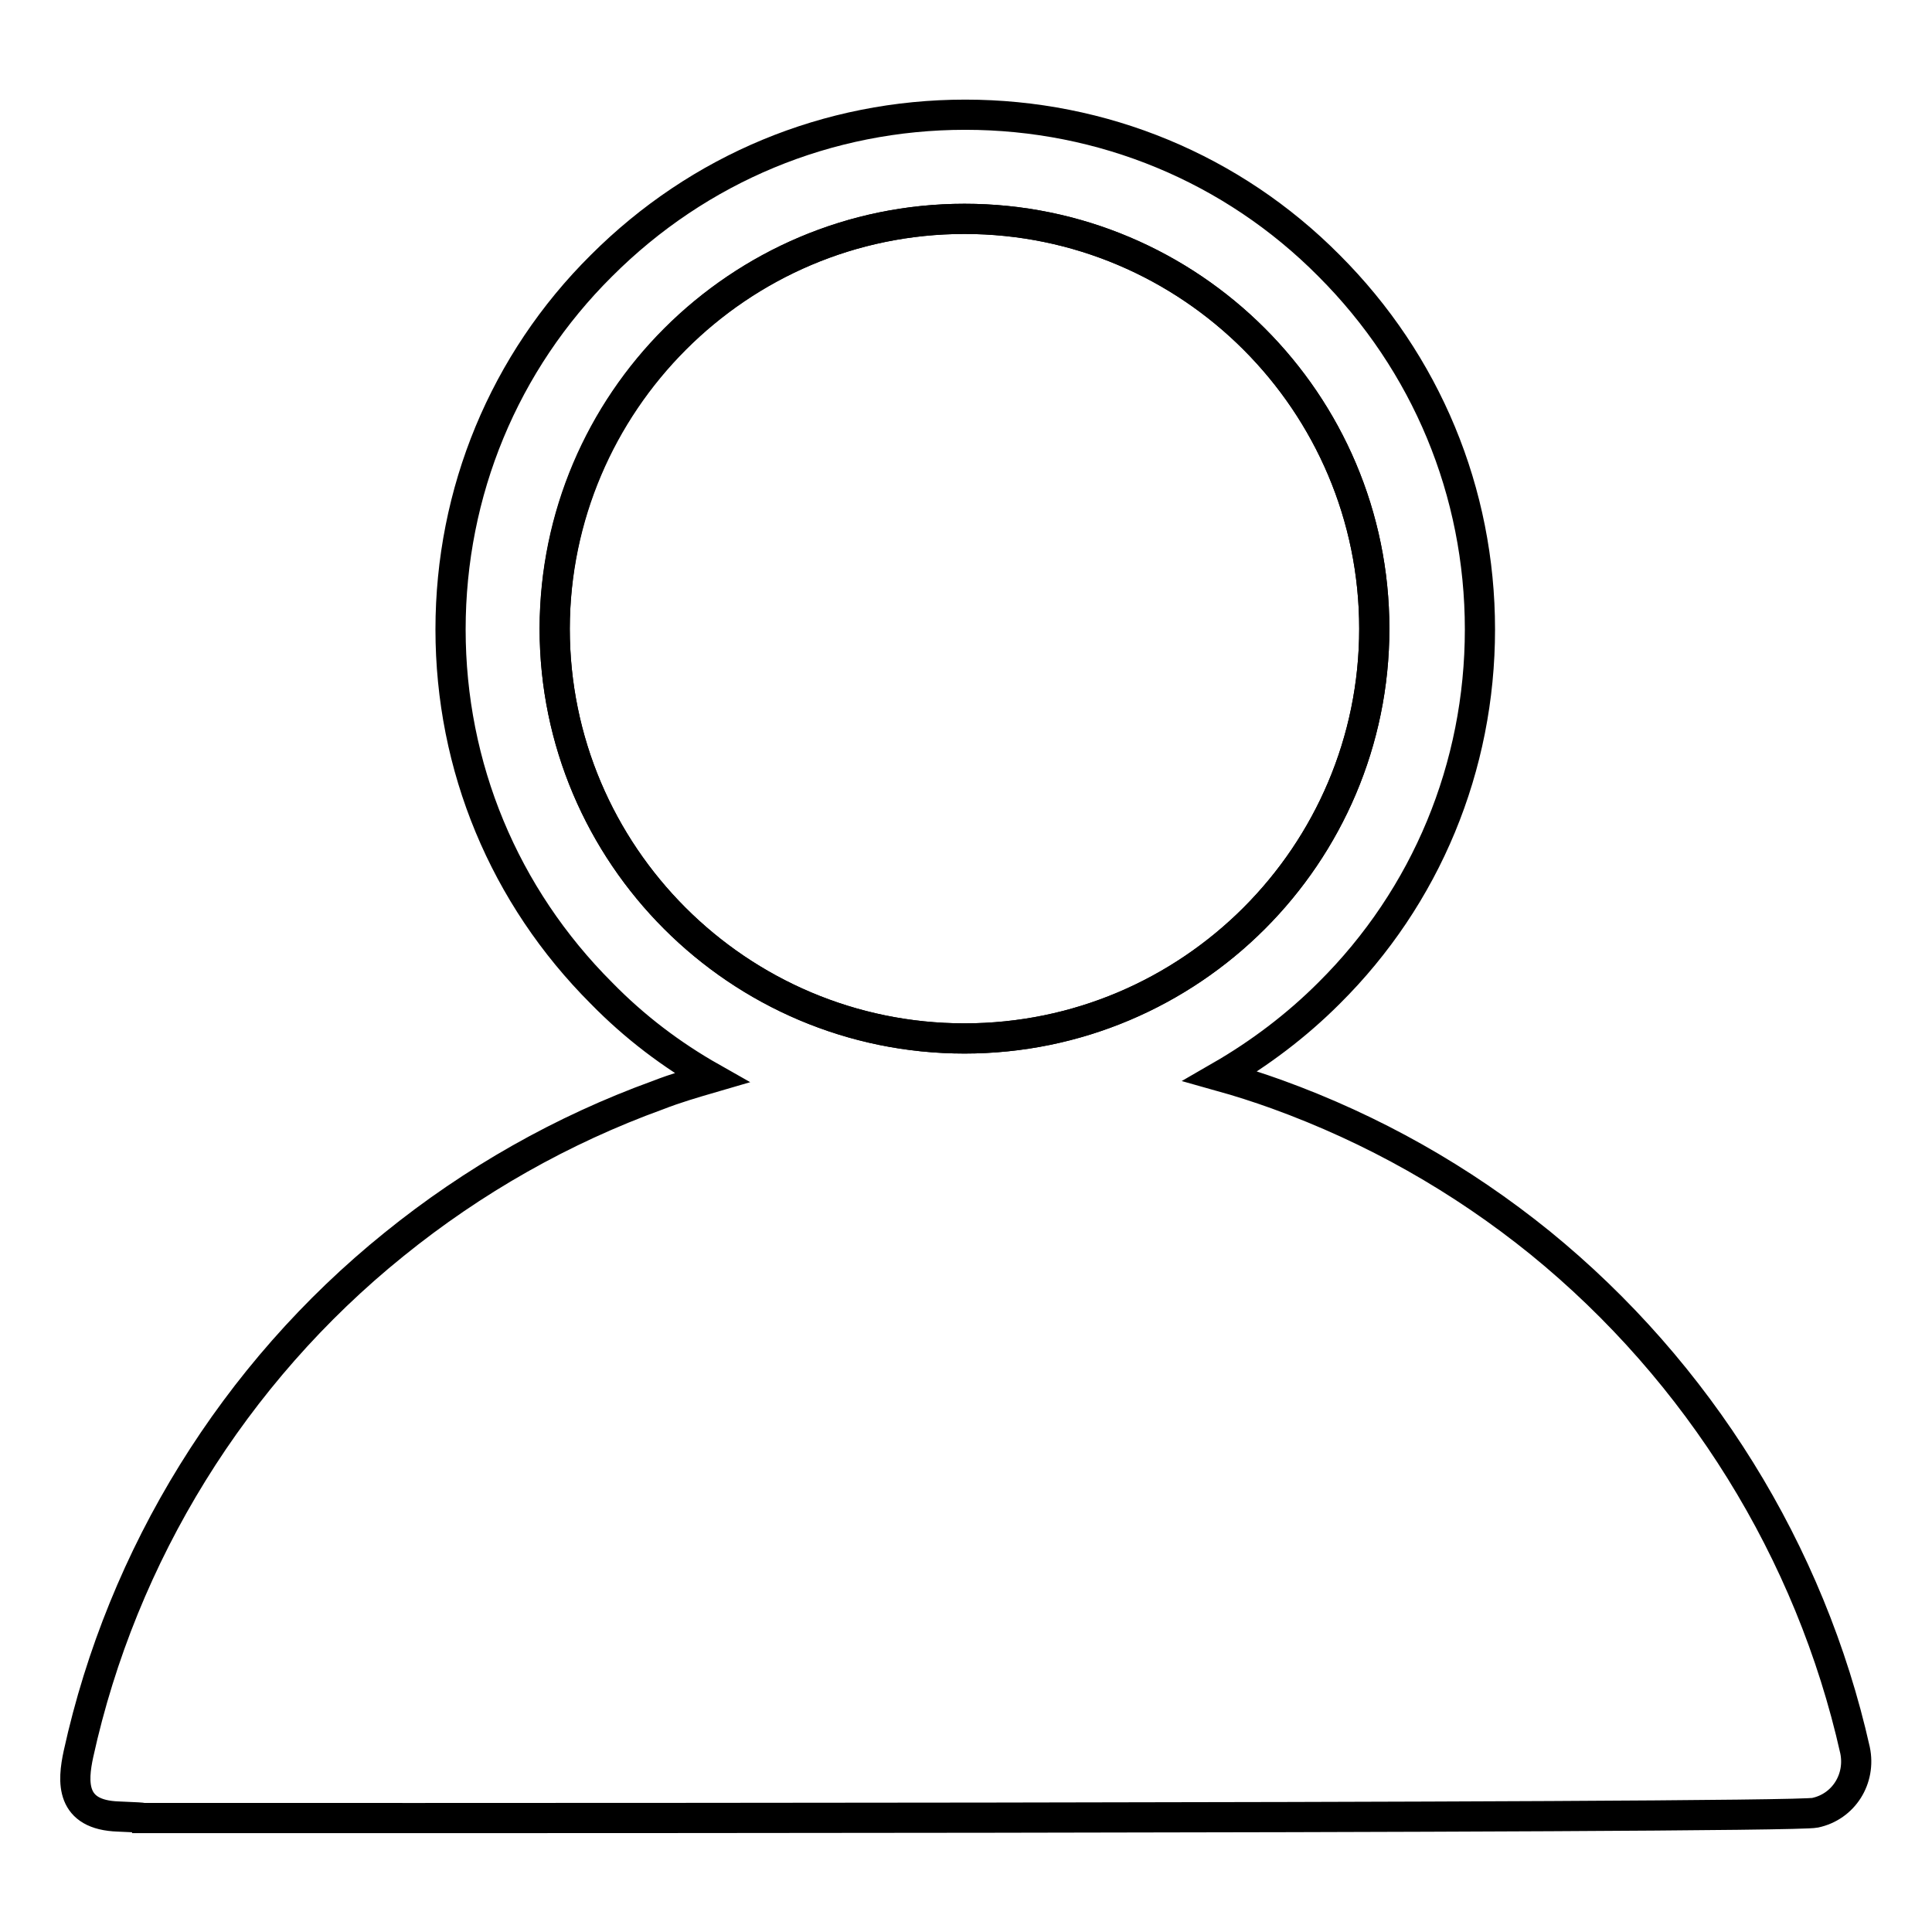
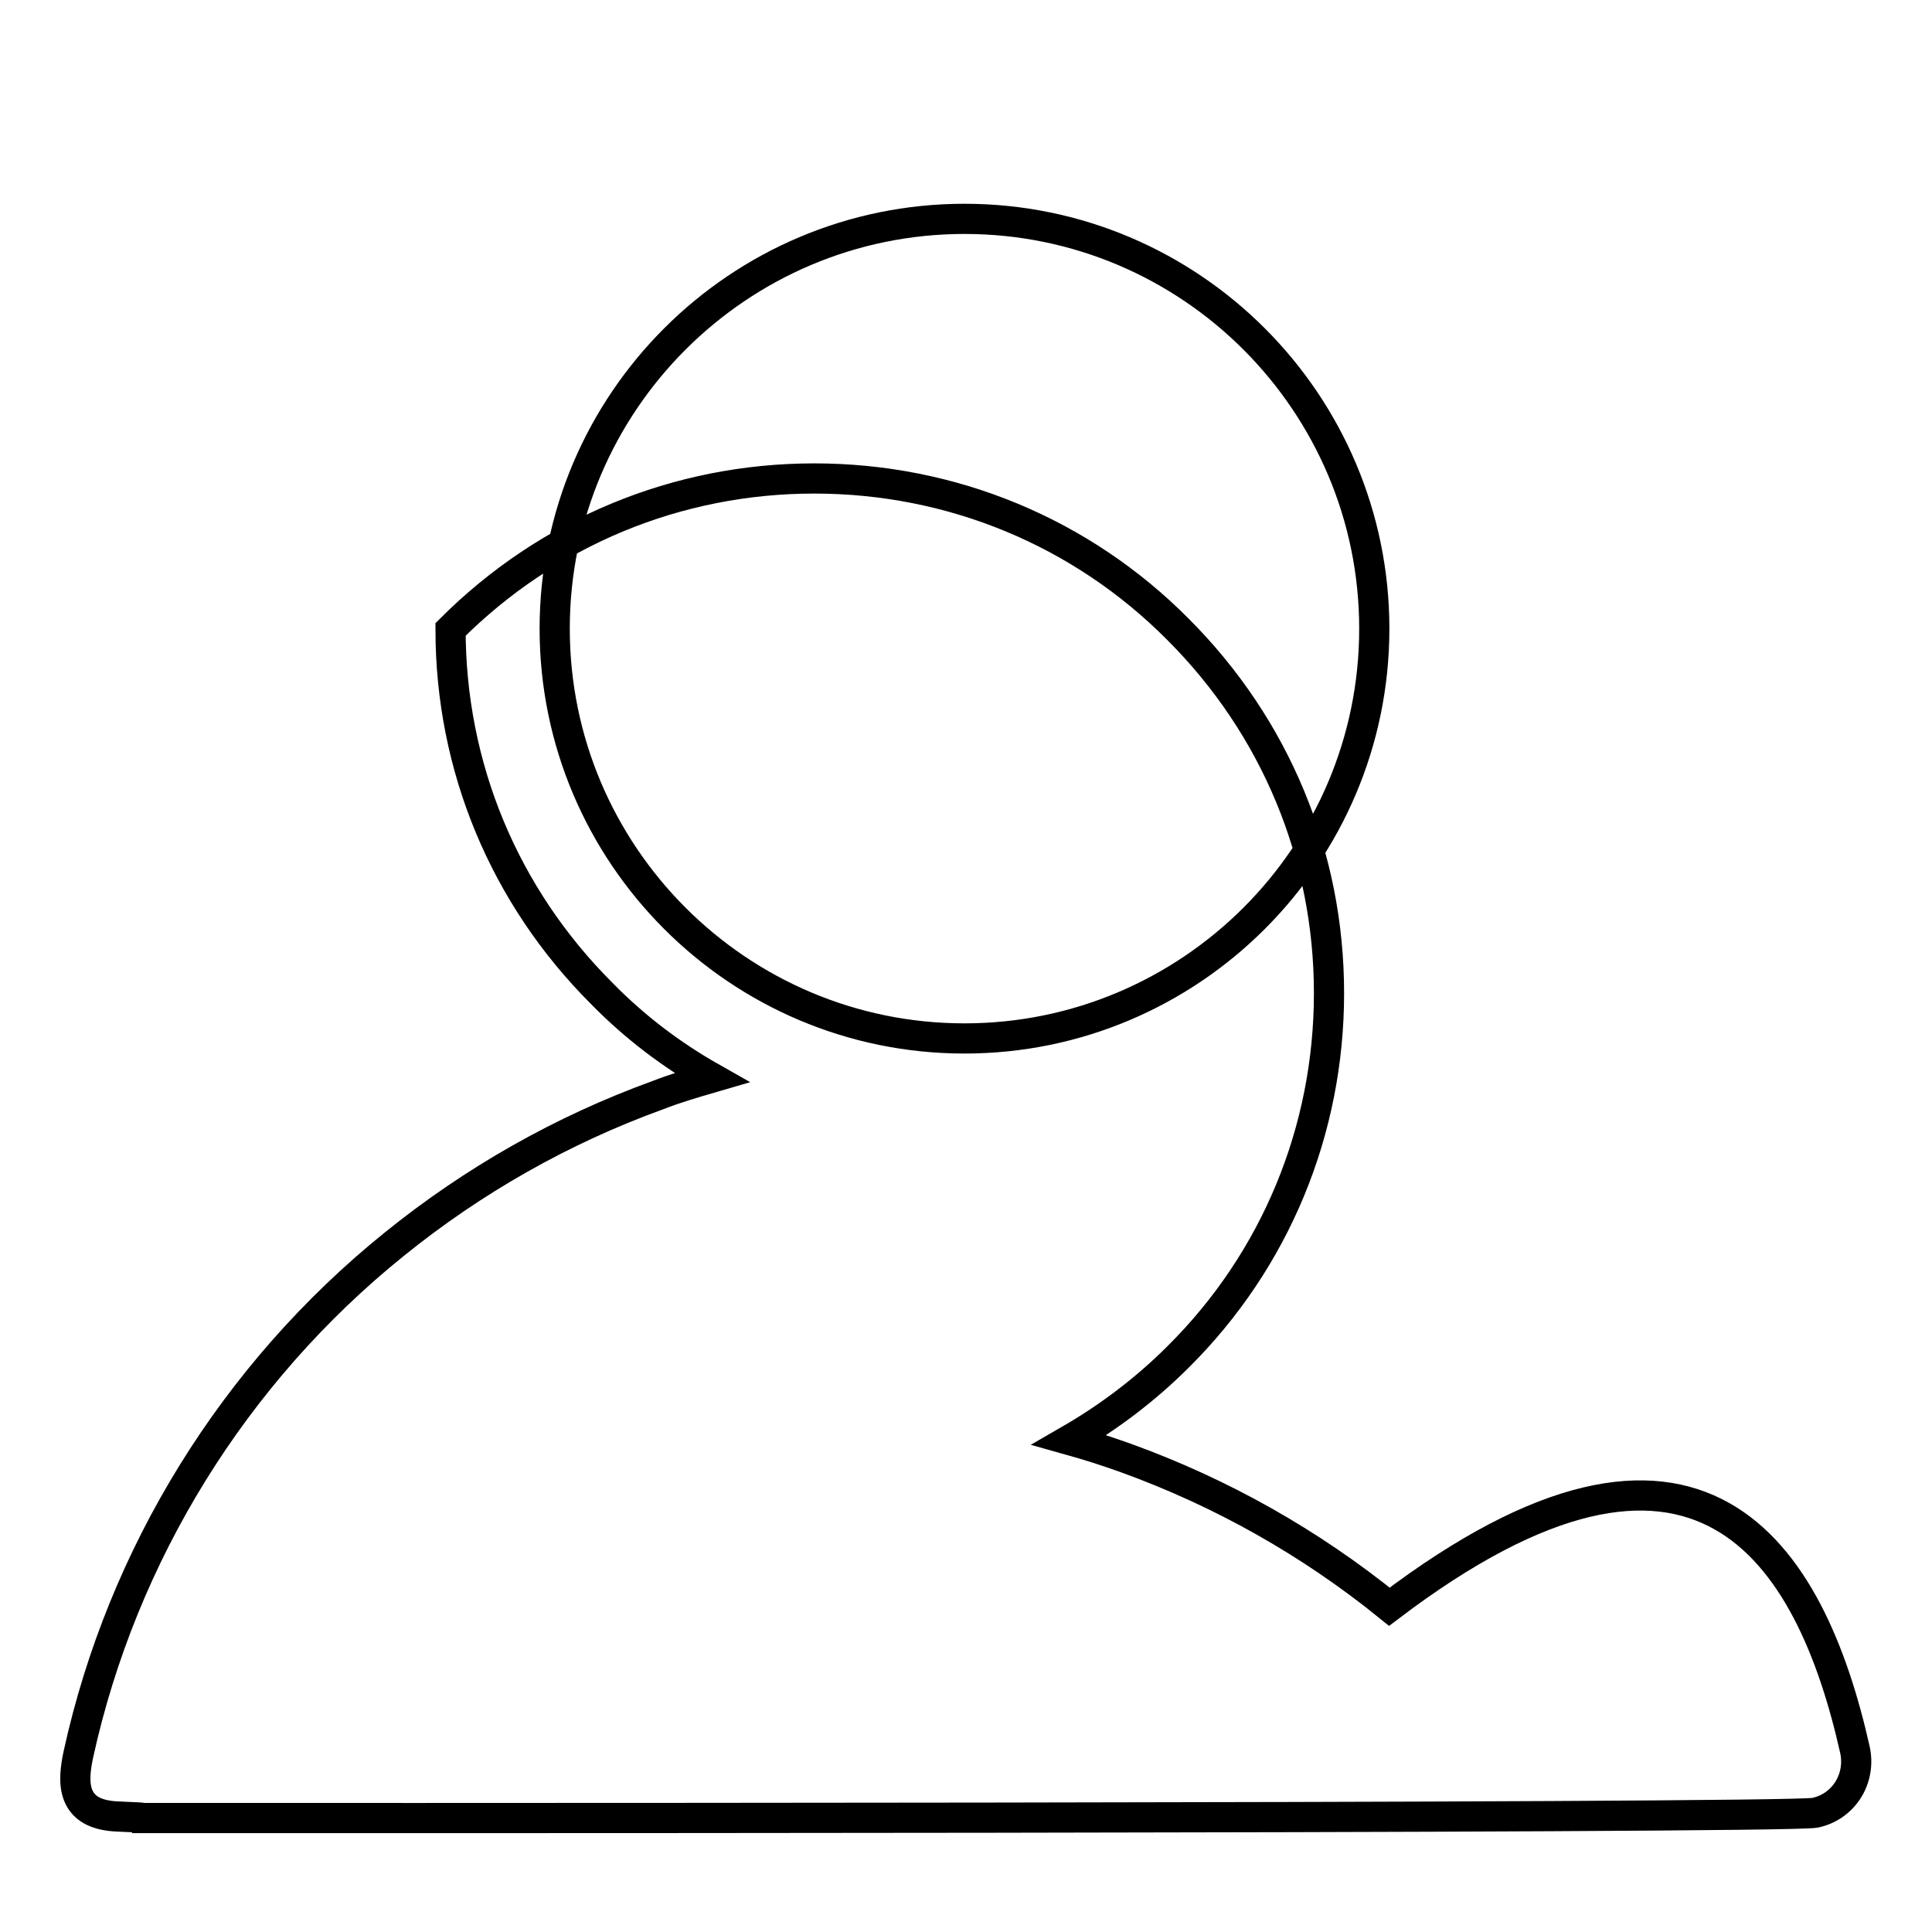
<svg xmlns="http://www.w3.org/2000/svg" version="1.1" x="0px" y="0px" viewBox="0 0 256 256" enable-background="new 0 0 256 256" xml:space="preserve">
  <g>
    <g>
-       <path stroke-width="4" fill-opacity="0" stroke="#000000" d="M245.8,231.9c0.8,3.8-1.5,7.5-5.3,8.3c-3.7,0.8-213.4,0.7-223,0.7c0.9,0,3.2,0-1.8-0.2c-6.4-0.2-6.1-4.6-5.3-8.3c5.8-26.4,20.6-50.4,41.8-67.5c10.5-8.5,22.3-15.2,35-19.8c2.3-0.9,4.7-1.6,7.1-2.3c-5.3-3-10.2-6.7-14.6-11.2c-12.9-12.9-20-30-20-48.2s7.1-35.4,20-48.2c12.9-12.9,30-20,48.2-20s35.4,7.1,48.2,20c12.9,12.9,20,30,20,48.2s-7.1,35.4-20,48.2c-4.3,4.3-9.2,8-14.4,11c2.5,0.7,5,1.5,7.5,2.4c12.7,4.6,24.4,11.2,34.9,19.7C225.1,181.8,239.9,205.6,245.8,231.9z M182.1,83.3c0-29.9-24.3-54.3-54.3-54.3c-29.9,0-54.3,24.3-54.3,54.3c0,29.9,24.3,54.3,54.3,54.3C157.7,137.6,182.1,113.3,182.1,83.3z" />
-       <path stroke-width="4" fill-opacity="0" stroke="#000000" d="M127.8,29c29.9,0,54.3,24.3,54.3,54.3c0,29.9-24.3,54.3-54.3,54.3c-29.9,0-54.3-24.3-54.3-54.3C73.6,53.4,97.9,29,127.8,29z" />
+       <path stroke-width="4" fill-opacity="0" stroke="#000000" d="M245.8,231.9c0.8,3.8-1.5,7.5-5.3,8.3c-3.7,0.8-213.4,0.7-223,0.7c0.9,0,3.2,0-1.8-0.2c-6.4-0.2-6.1-4.6-5.3-8.3c5.8-26.4,20.6-50.4,41.8-67.5c10.5-8.5,22.3-15.2,35-19.8c2.3-0.9,4.7-1.6,7.1-2.3c-5.3-3-10.2-6.7-14.6-11.2c-12.9-12.9-20-30-20-48.2c12.9-12.9,30-20,48.2-20s35.4,7.1,48.2,20c12.9,12.9,20,30,20,48.2s-7.1,35.4-20,48.2c-4.3,4.3-9.2,8-14.4,11c2.5,0.7,5,1.5,7.5,2.4c12.7,4.6,24.4,11.2,34.9,19.7C225.1,181.8,239.9,205.6,245.8,231.9z M182.1,83.3c0-29.9-24.3-54.3-54.3-54.3c-29.9,0-54.3,24.3-54.3,54.3c0,29.9,24.3,54.3,54.3,54.3C157.7,137.6,182.1,113.3,182.1,83.3z" />
    </g>
  </g>
</svg>